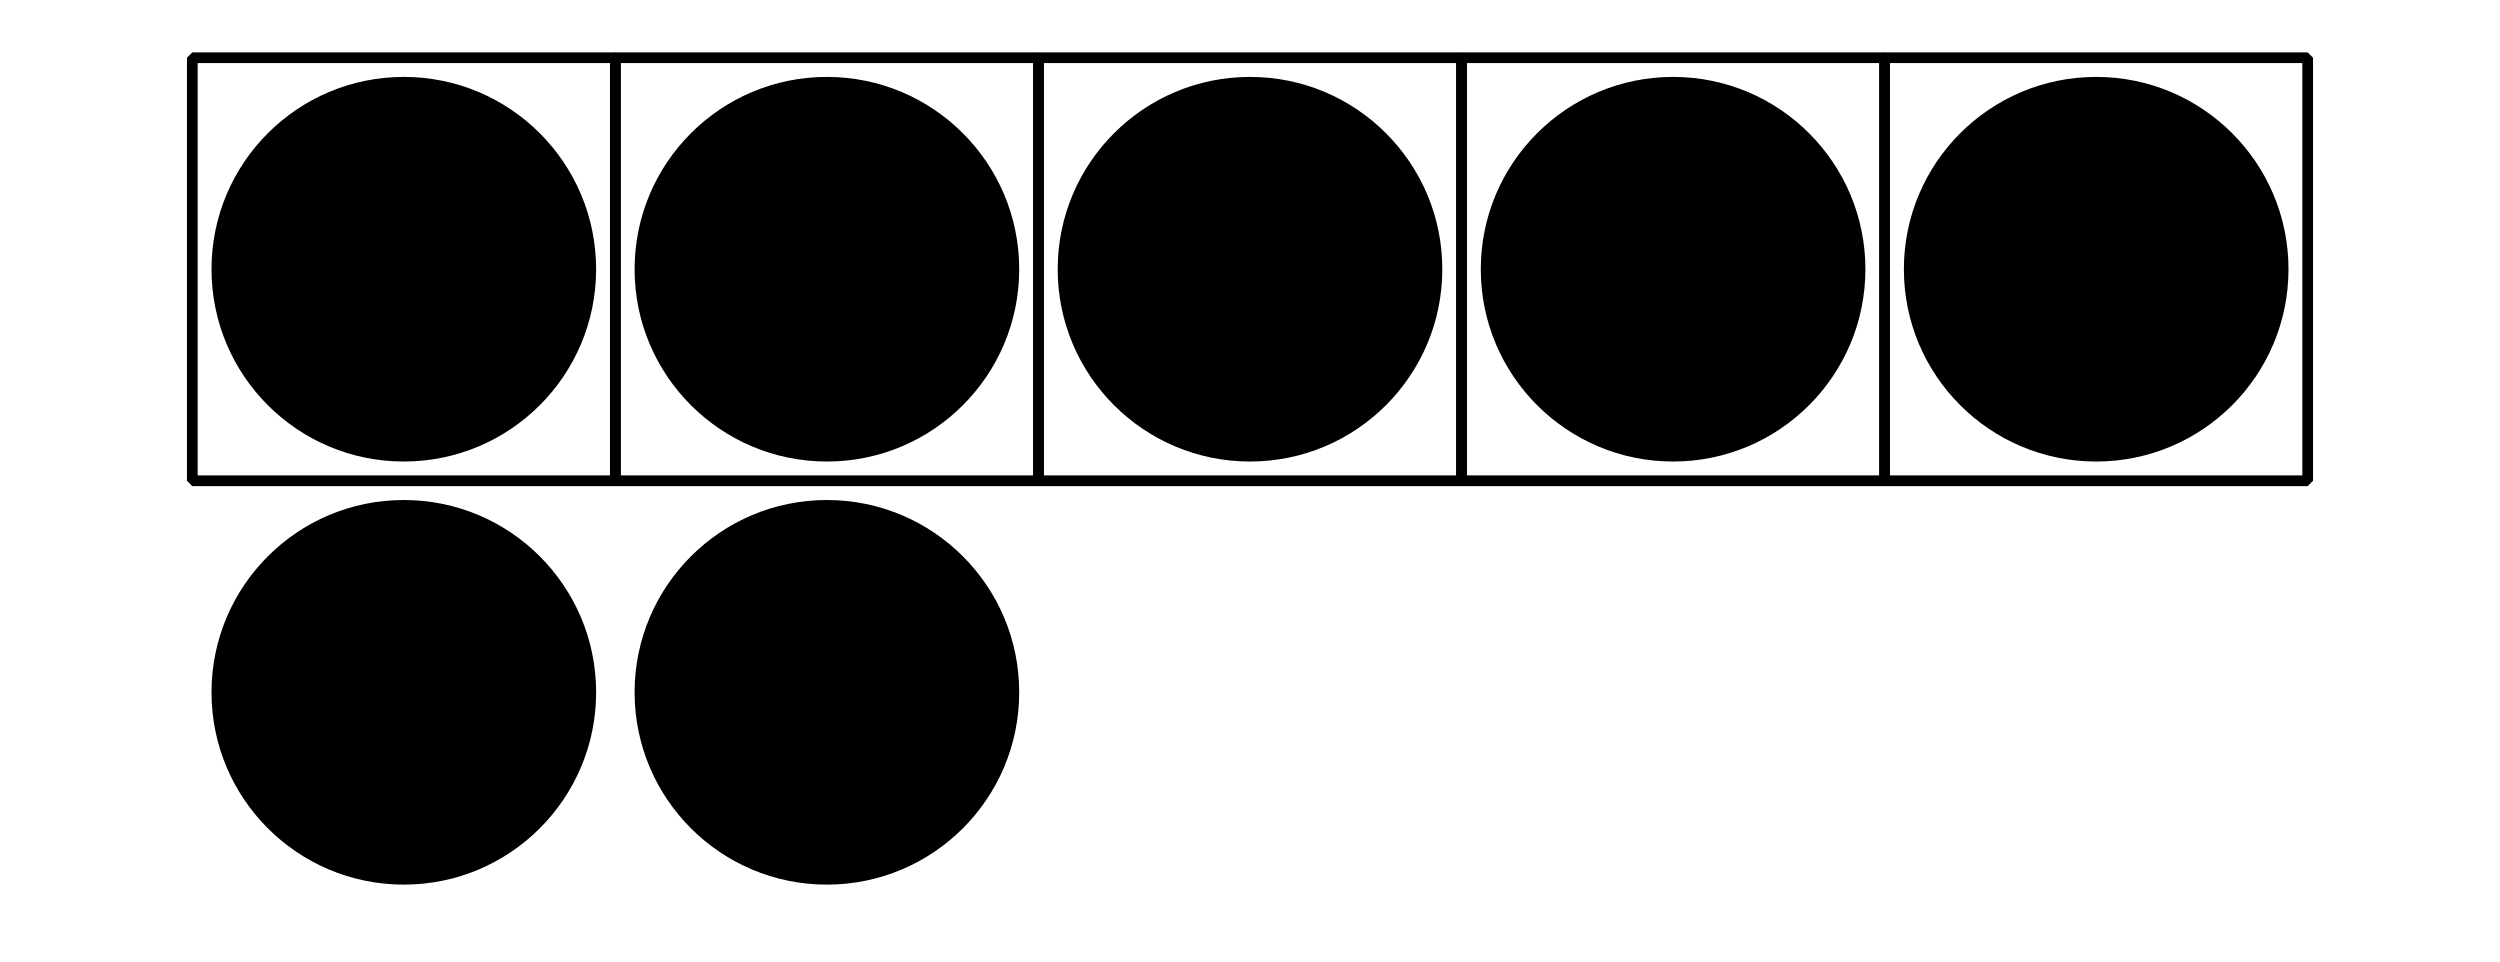
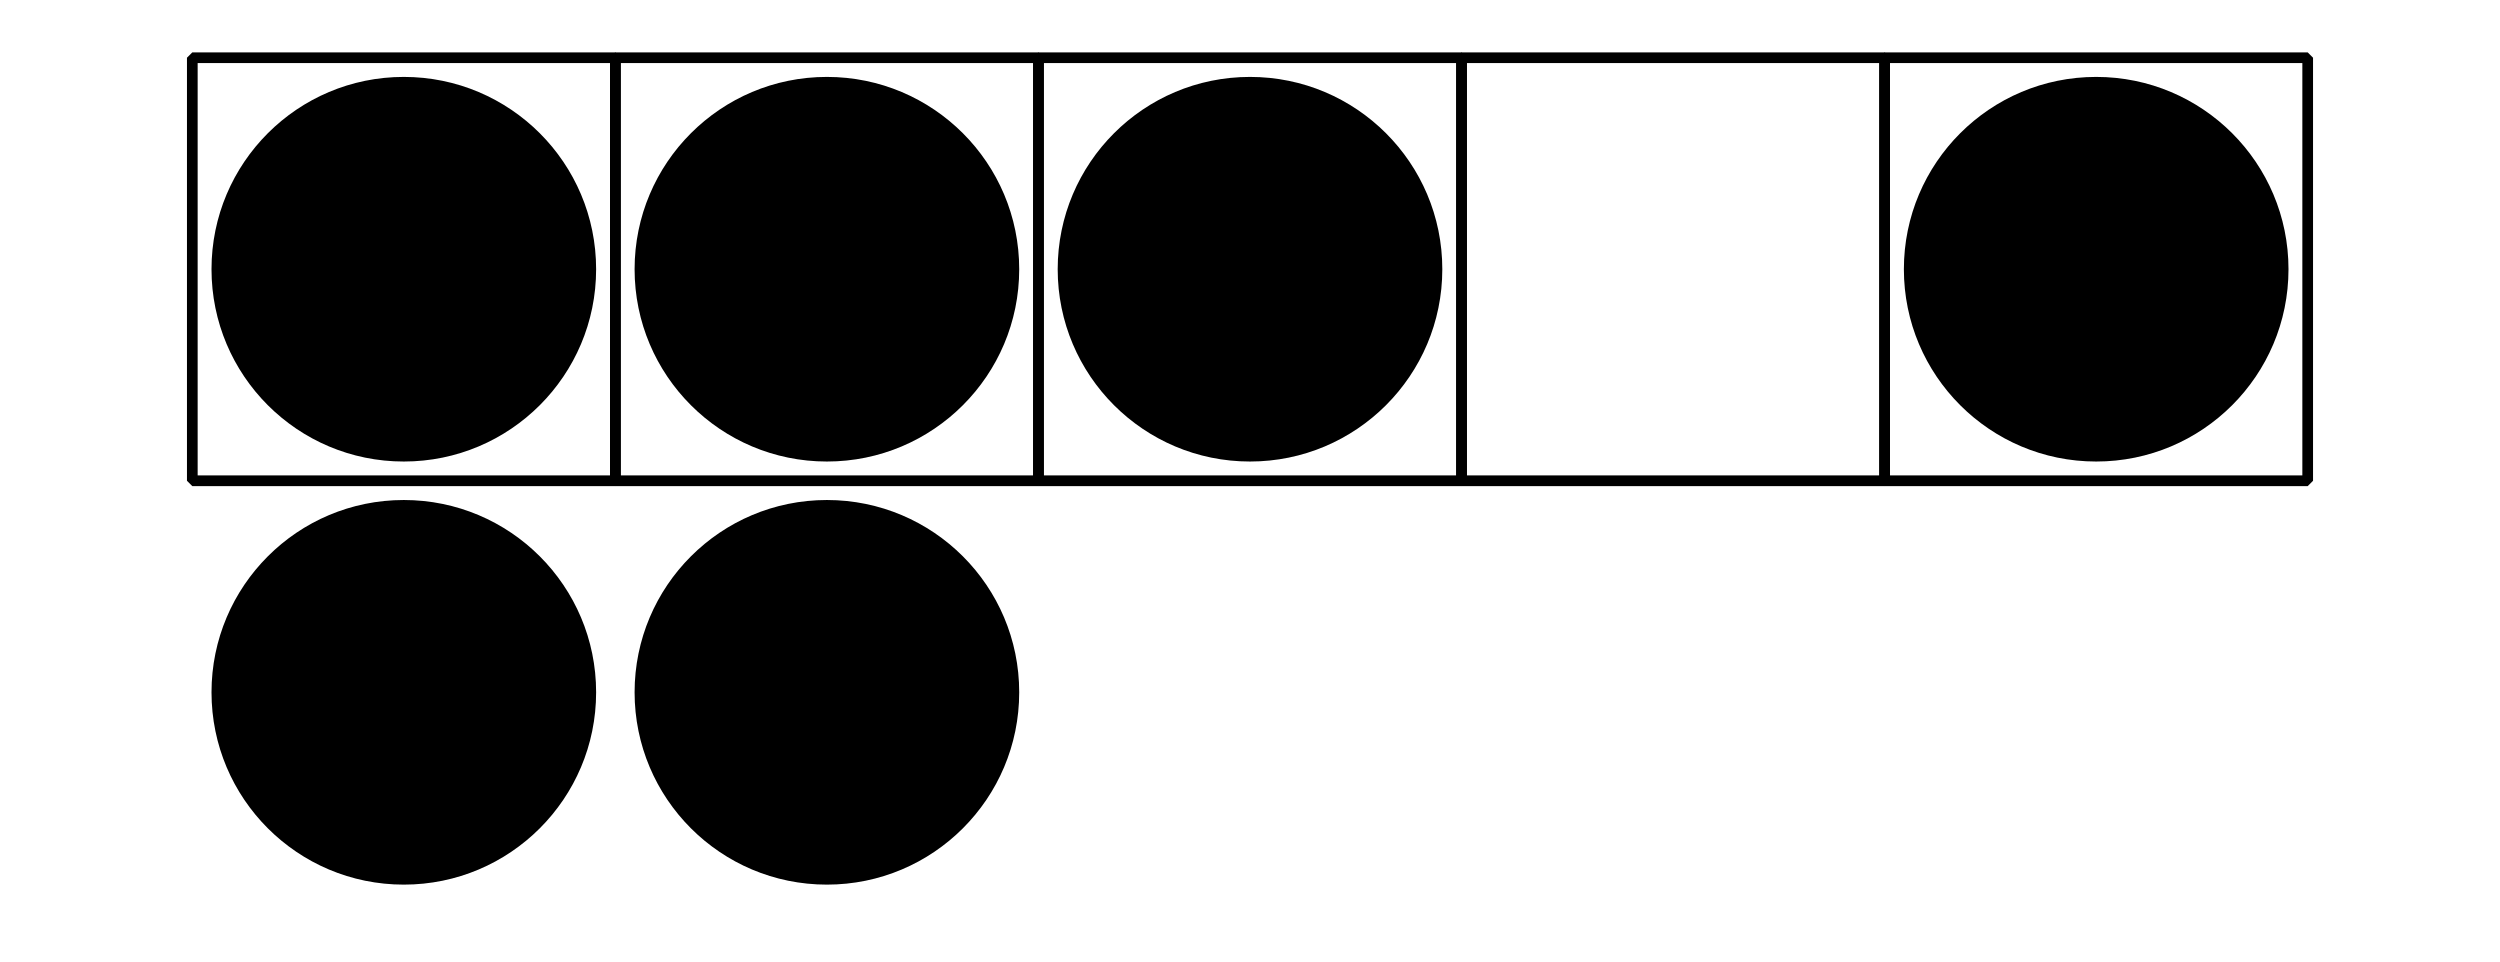
<svg xmlns="http://www.w3.org/2000/svg" height="90pt" version="1.1" viewBox="-72 -72 234 90" width="234pt">
  <defs>
    <clipPath id="clip1">
      <path d="M-72 18V-72H162V18ZM162 -72" />
    </clipPath>
  </defs>
  <g id="page1">
    <path clip-path="url(#clip1)" d="M-54 -27V-66.598H-14.402V-27Z" fill="none" stroke="#000000" stroke-linejoin="bevel" stroke-miterlimit="10.037" stroke-width="1" />
    <path clip-path="url(#clip1)" d="M-14.402 -27V-66.598H25.199V-27Z" fill="none" stroke="#000000" stroke-linejoin="bevel" stroke-miterlimit="10.037" stroke-width="1" />
    <path clip-path="url(#clip1)" d="M25.199 -27V-66.598H64.801V-27Z" fill="none" stroke="#000000" stroke-linejoin="bevel" stroke-miterlimit="10.037" stroke-width="1" />
    <path clip-path="url(#clip1)" d="M64.801 -27V-66.598H104.402V-27Z" fill="none" stroke="#000000" stroke-linejoin="bevel" stroke-miterlimit="10.037" stroke-width="1" />
    <path clip-path="url(#clip1)" d="M104.402 -27V-66.598H144V-27Z" fill="none" stroke="#000000" stroke-linejoin="bevel" stroke-miterlimit="10.037" stroke-width="1" />
    <path clip-path="url(#clip1)" d="M-16.203 -46.801C-16.203 -56.742 -24.262 -64.801 -34.203 -64.801C-44.145 -64.801 -52.203 -56.742 -52.203 -46.801C-52.203 -36.859 -44.145 -28.801 -34.203 -28.801C-24.262 -28.801 -16.203 -36.859 -16.203 -46.801Z" />
    <path clip-path="url(#clip1)" d="M23.398 -46.801C23.398 -56.742 15.34 -64.801 5.398 -64.801C-4.543 -64.801 -12.602 -56.742 -12.602 -46.801C-12.602 -36.859 -4.543 -28.801 5.398 -28.801C15.34 -28.801 23.398 -36.859 23.398 -46.801Z" />
    <path clip-path="url(#clip1)" d="M63 -46.801C63 -56.742 54.941 -64.801 45 -64.801S27 -56.742 27 -46.801C27 -36.859 35.059 -28.801 45 -28.801S63 -36.859 63 -46.801Z" />
-     <path clip-path="url(#clip1)" d="M102.602 -46.801C102.602 -56.742 94.543 -64.801 84.602 -64.801C74.66 -64.801 66.602 -56.742 66.602 -46.801C66.602 -36.859 74.66 -28.801 84.602 -28.801C94.543 -28.801 102.602 -36.859 102.602 -46.801Z" />
    <path clip-path="url(#clip1)" d="M142.203 -46.801C142.203 -56.742 134.144 -64.801 124.203 -64.801C114.262 -64.801 106.203 -56.742 106.203 -46.801C106.203 -36.859 114.262 -28.801 124.203 -28.801S142.203 -36.859 142.203 -46.801Z" />
    <path clip-path="url(#clip1)" d="M-16.203 -7.199C-16.203 -17.141 -24.262 -25.199 -34.203 -25.199C-44.145 -25.199 -52.203 -17.141 -52.203 -7.199S-44.145 10.801 -34.203 10.801C-24.262 10.801 -16.203 2.742 -16.203 -7.199Z" />
    <path clip-path="url(#clip1)" d="M23.398 -7.199C23.398 -17.141 15.34 -25.199 5.398 -25.199C-4.543 -25.199 -12.602 -17.141 -12.602 -7.199S-4.543 10.801 5.398 10.801C15.34 10.801 23.398 2.742 23.398 -7.199Z" />
  </g>
</svg>